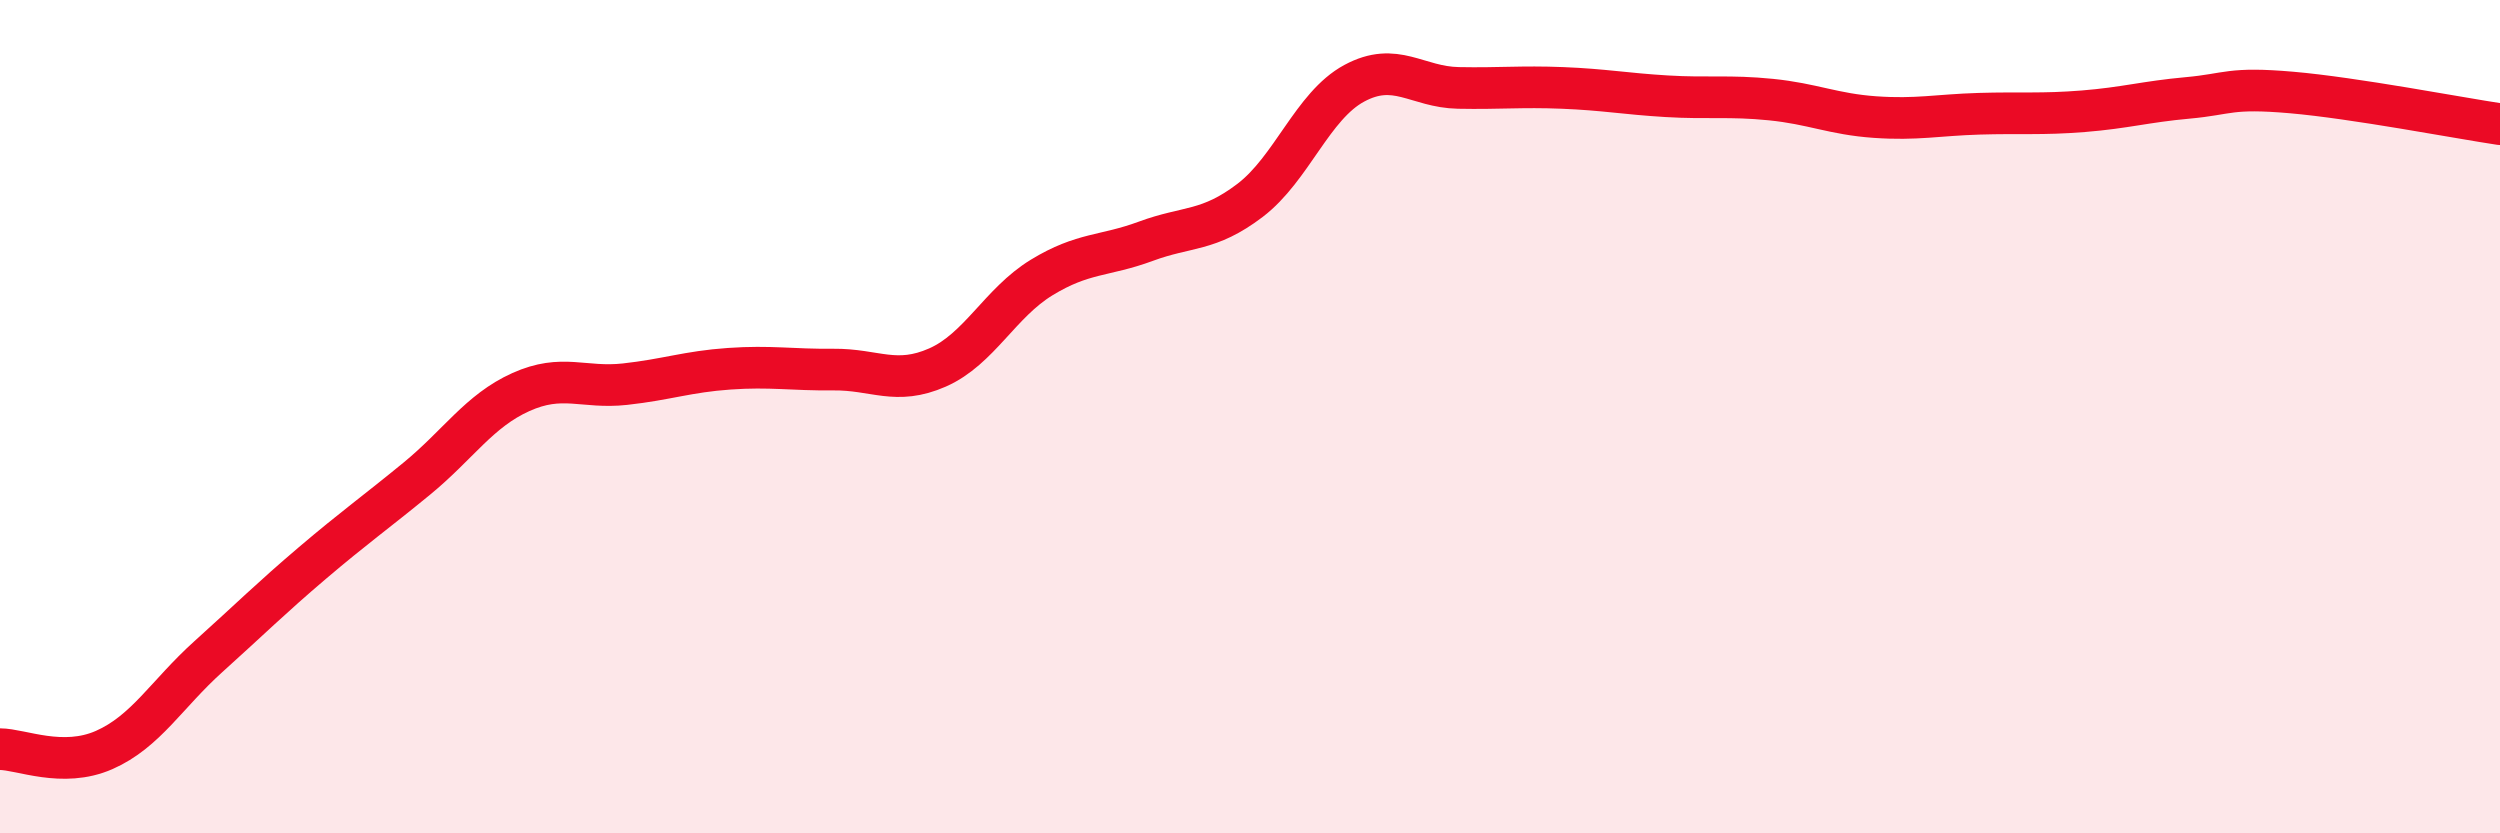
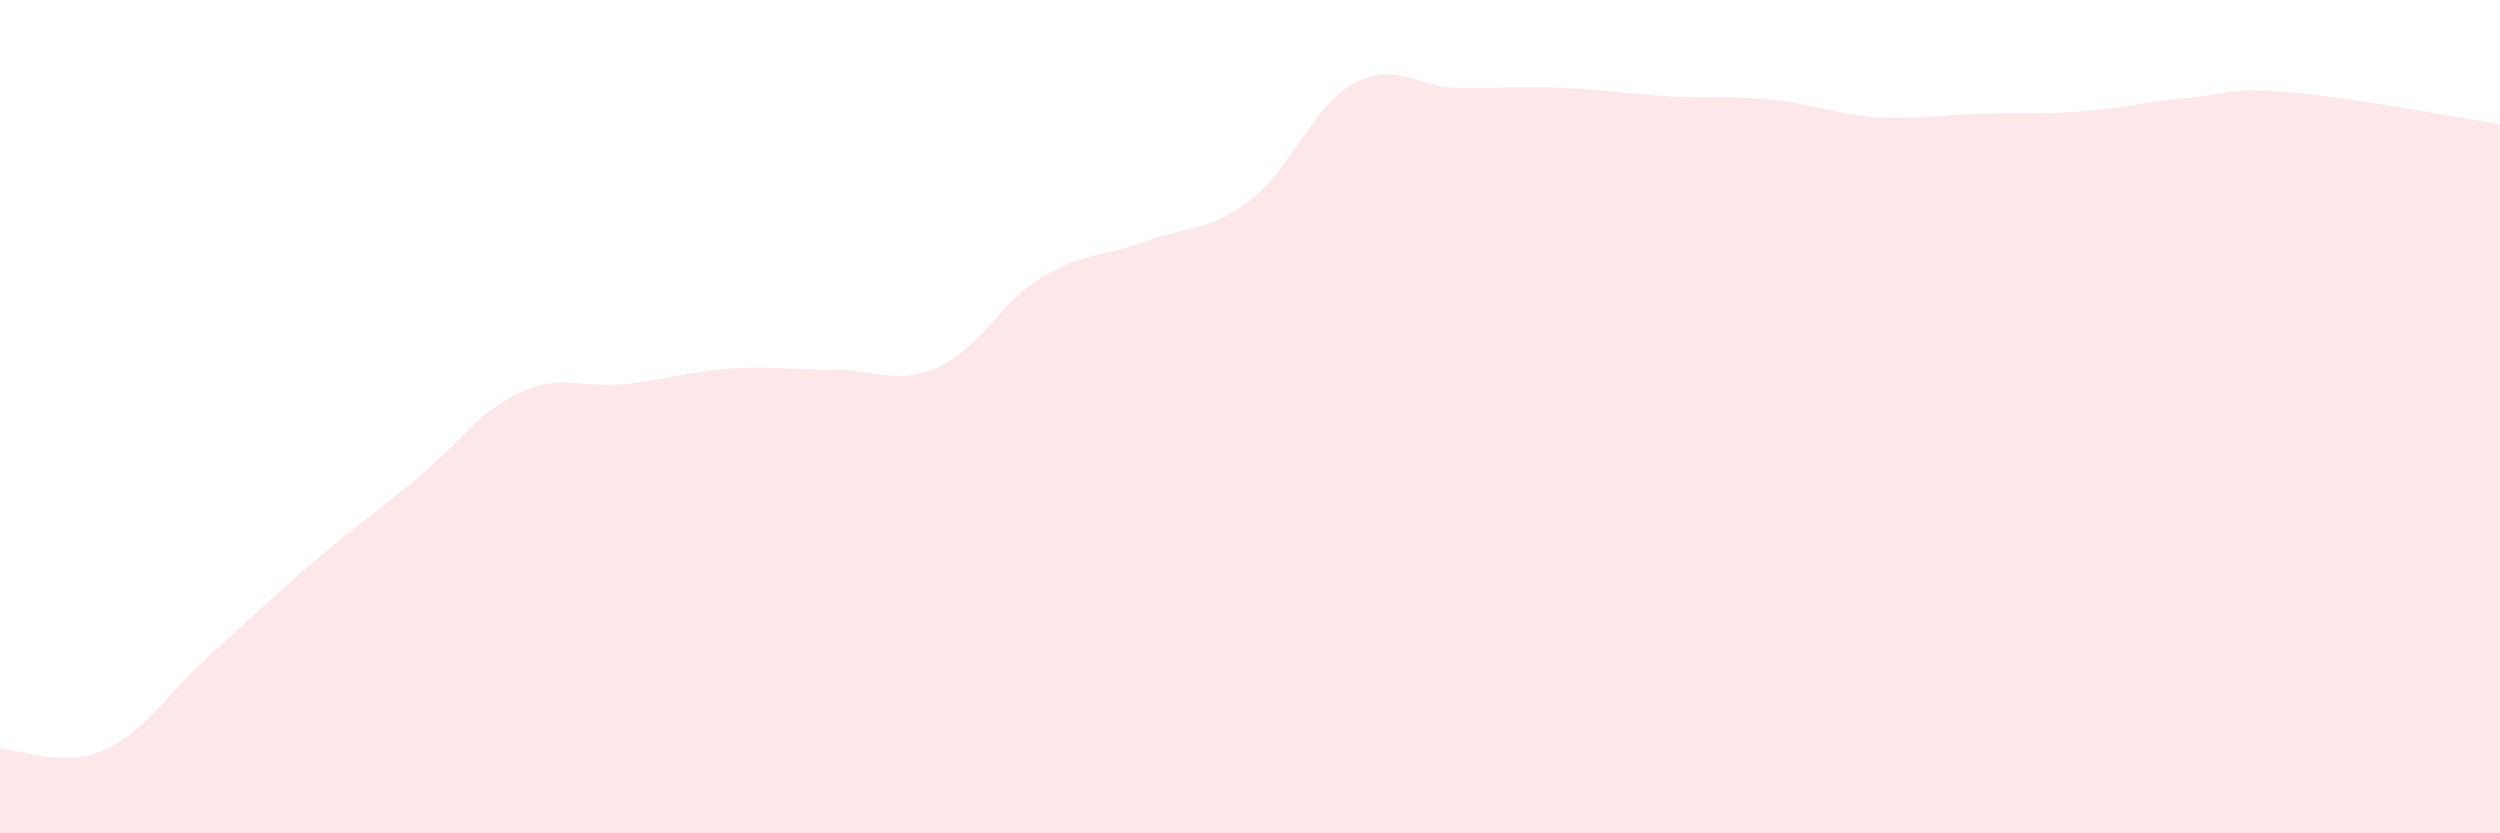
<svg xmlns="http://www.w3.org/2000/svg" width="60" height="20" viewBox="0 0 60 20">
  <path d="M 0,17.98 C 0.5,17.98 1.5,18.44 2.5,18 C 3.5,17.56 4,16.66 5,15.76 C 6,14.86 6.5,14.36 7.5,13.51 C 8.5,12.66 9,12.31 10,11.49 C 11,10.67 11.5,9.86 12.5,9.41 C 13.5,8.96 14,9.33 15,9.22 C 16,9.11 16.5,8.92 17.5,8.85 C 18.5,8.78 19,8.88 20,8.87 C 21,8.86 21.5,9.26 22.5,8.82 C 23.5,8.38 24,7.27 25,6.66 C 26,6.05 26.5,6.16 27.5,5.79 C 28.5,5.42 29,5.57 30,4.81 C 31,4.05 31.5,2.54 32.5,2 C 33.5,1.46 34,2.09 35,2.11 C 36,2.13 36.5,2.07 37.5,2.11 C 38.5,2.15 39,2.25 40,2.31 C 41,2.37 41.5,2.29 42.5,2.39 C 43.5,2.49 44,2.74 45,2.81 C 46,2.88 46.5,2.76 47.5,2.73 C 48.5,2.7 49,2.75 50,2.67 C 51,2.59 51.5,2.44 52.5,2.35 C 53.5,2.26 53.5,2.09 55,2.22 C 56.5,2.35 59,2.83 60,2.98L60 20L0 20Z" fill="#EB0A25" opacity="0.1" stroke-linecap="round" stroke-linejoin="round" />
-   <path d="M 0,17.98 C 0.5,17.98 1.5,18.44 2.5,18 C 3.5,17.56 4,16.66 5,15.76 C 6,14.86 6.5,14.36 7.5,13.51 C 8.5,12.66 9,12.31 10,11.49 C 11,10.67 11.5,9.86 12.5,9.41 C 13.5,8.96 14,9.33 15,9.22 C 16,9.11 16.5,8.92 17.5,8.85 C 18.5,8.78 19,8.88 20,8.87 C 21,8.86 21.5,9.26 22.5,8.82 C 23.5,8.38 24,7.27 25,6.66 C 26,6.05 26.5,6.16 27.5,5.79 C 28.5,5.42 29,5.57 30,4.81 C 31,4.05 31.5,2.54 32.5,2 C 33.5,1.46 34,2.09 35,2.11 C 36,2.13 36.5,2.07 37.5,2.11 C 38.5,2.15 39,2.25 40,2.31 C 41,2.37 41.5,2.29 42.5,2.39 C 43.5,2.49 44,2.74 45,2.81 C 46,2.88 46.5,2.76 47.5,2.73 C 48.5,2.7 49,2.75 50,2.67 C 51,2.59 51.5,2.44 52.5,2.35 C 53.5,2.26 53.5,2.09 55,2.22 C 56.5,2.35 59,2.83 60,2.98" stroke="#EB0A25" stroke-width="1" fill="none" stroke-linecap="round" stroke-linejoin="round" />
</svg>